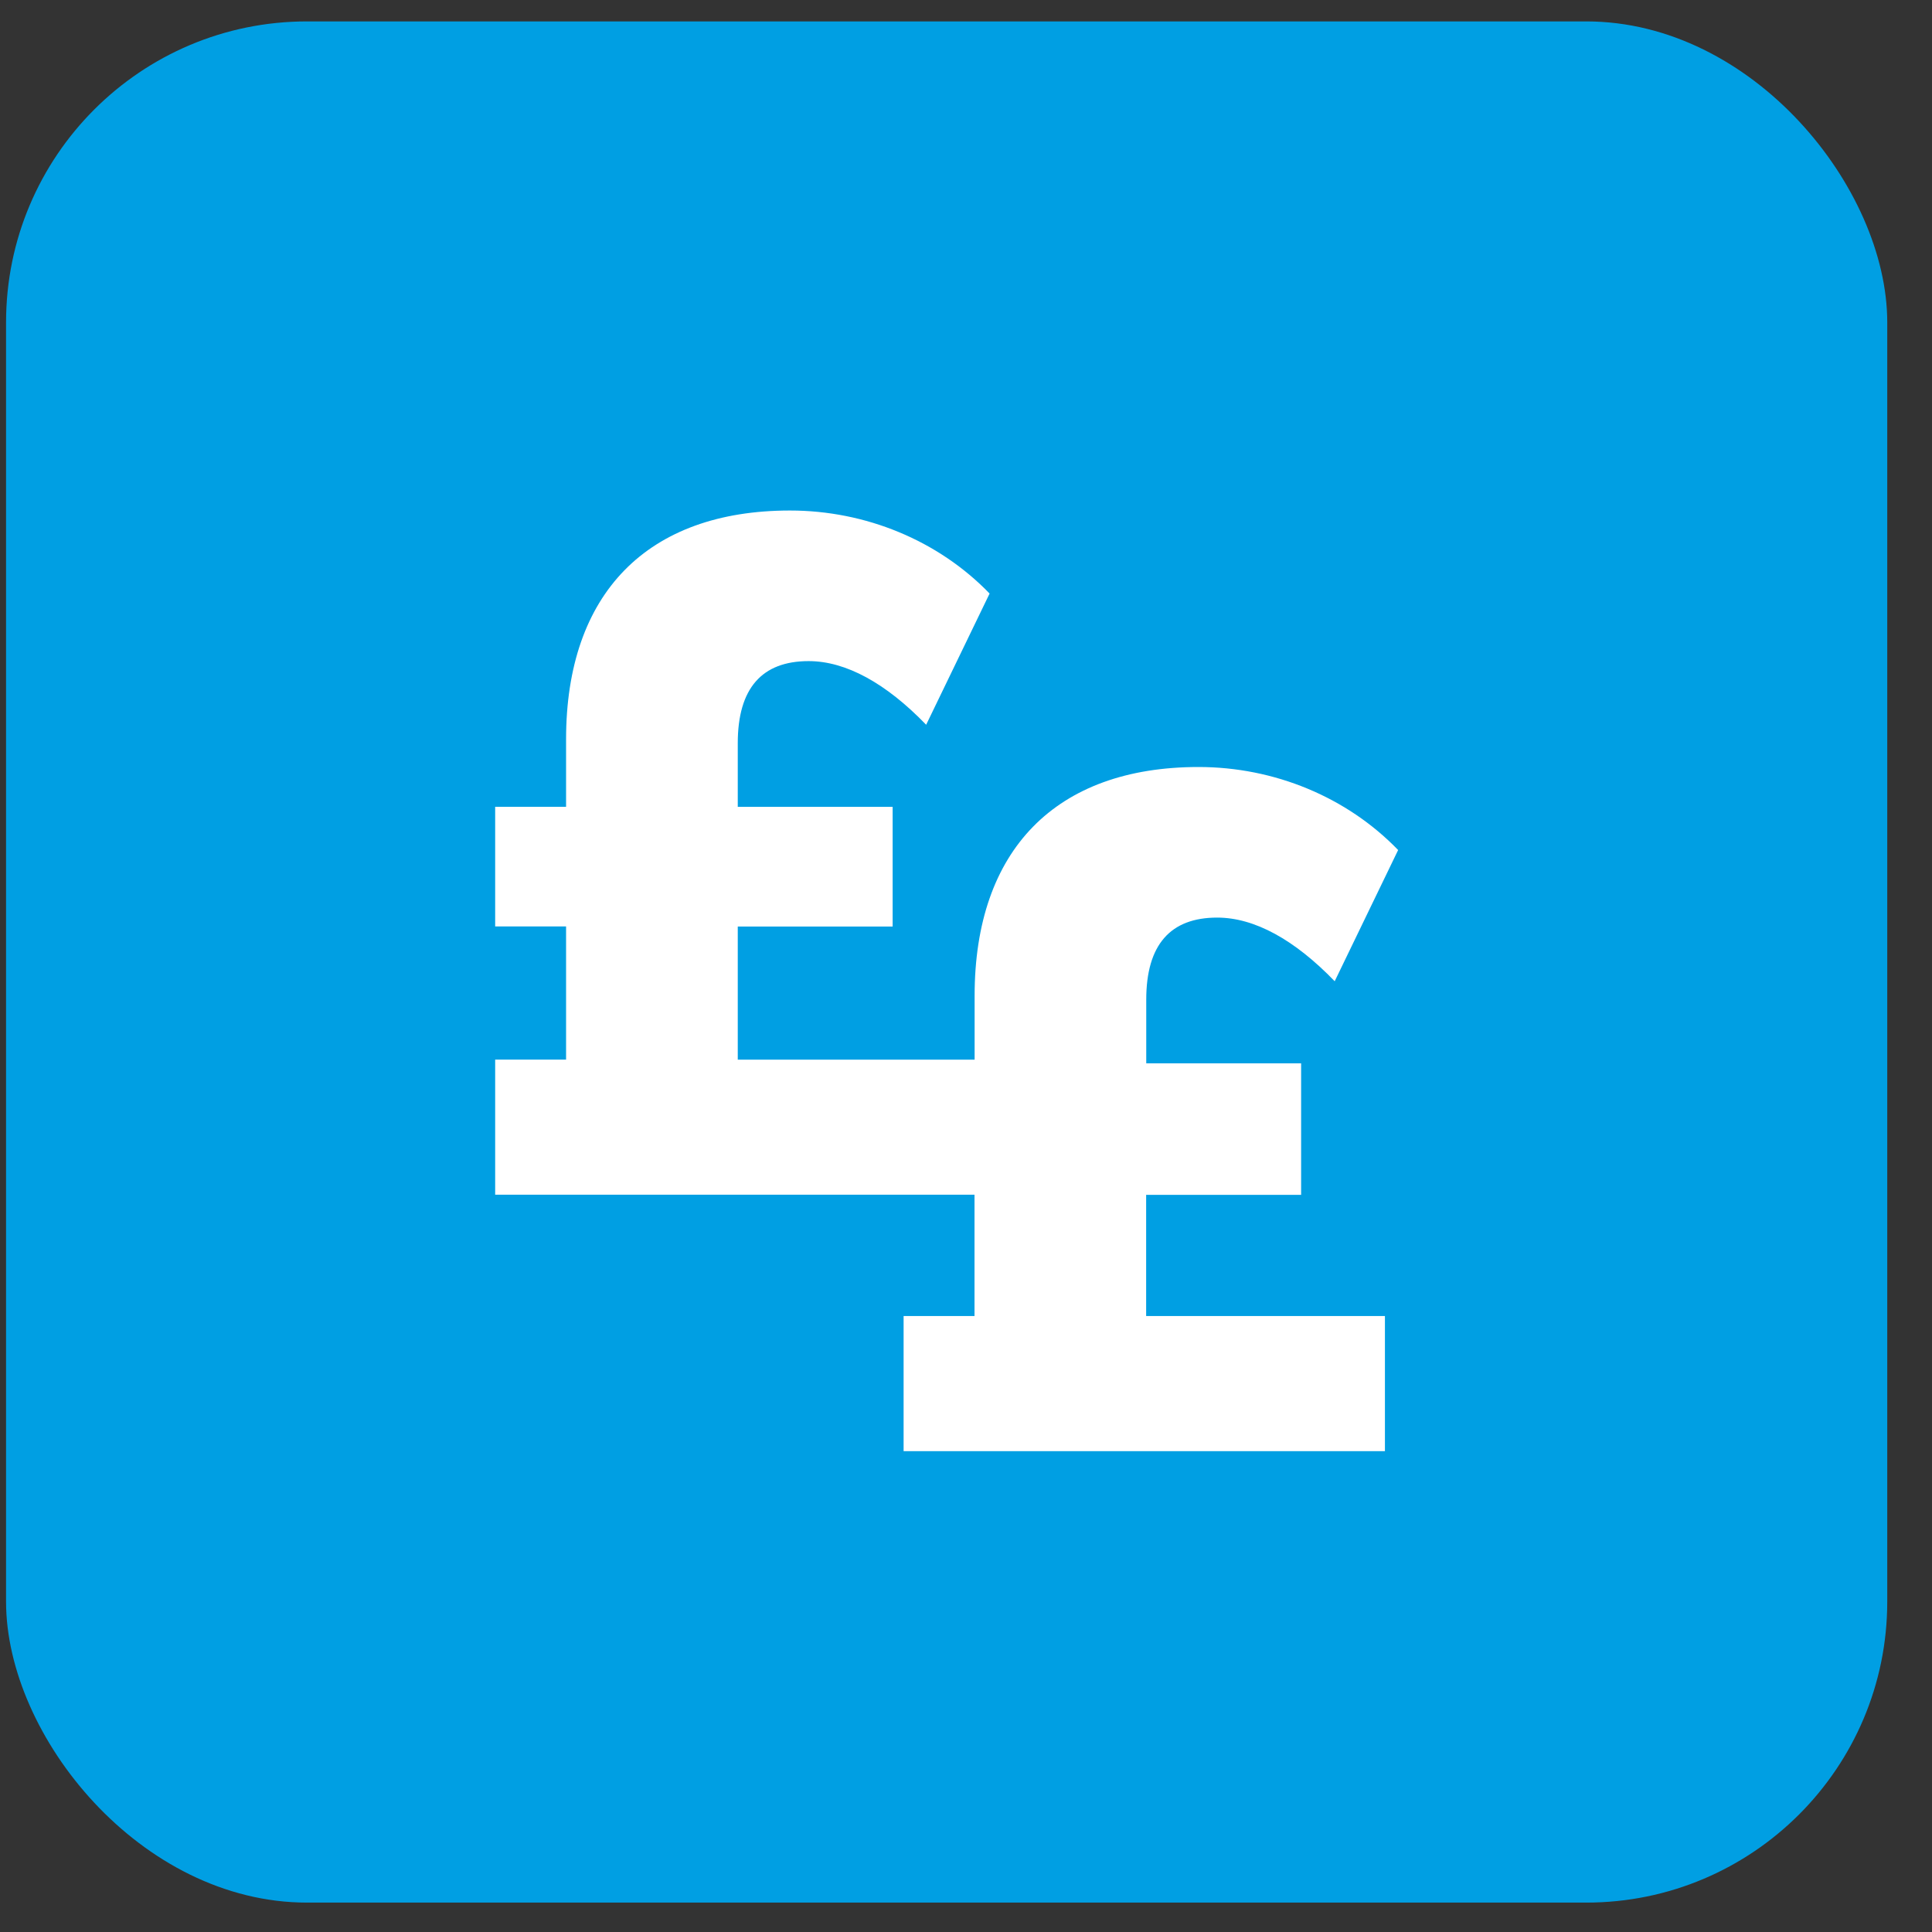
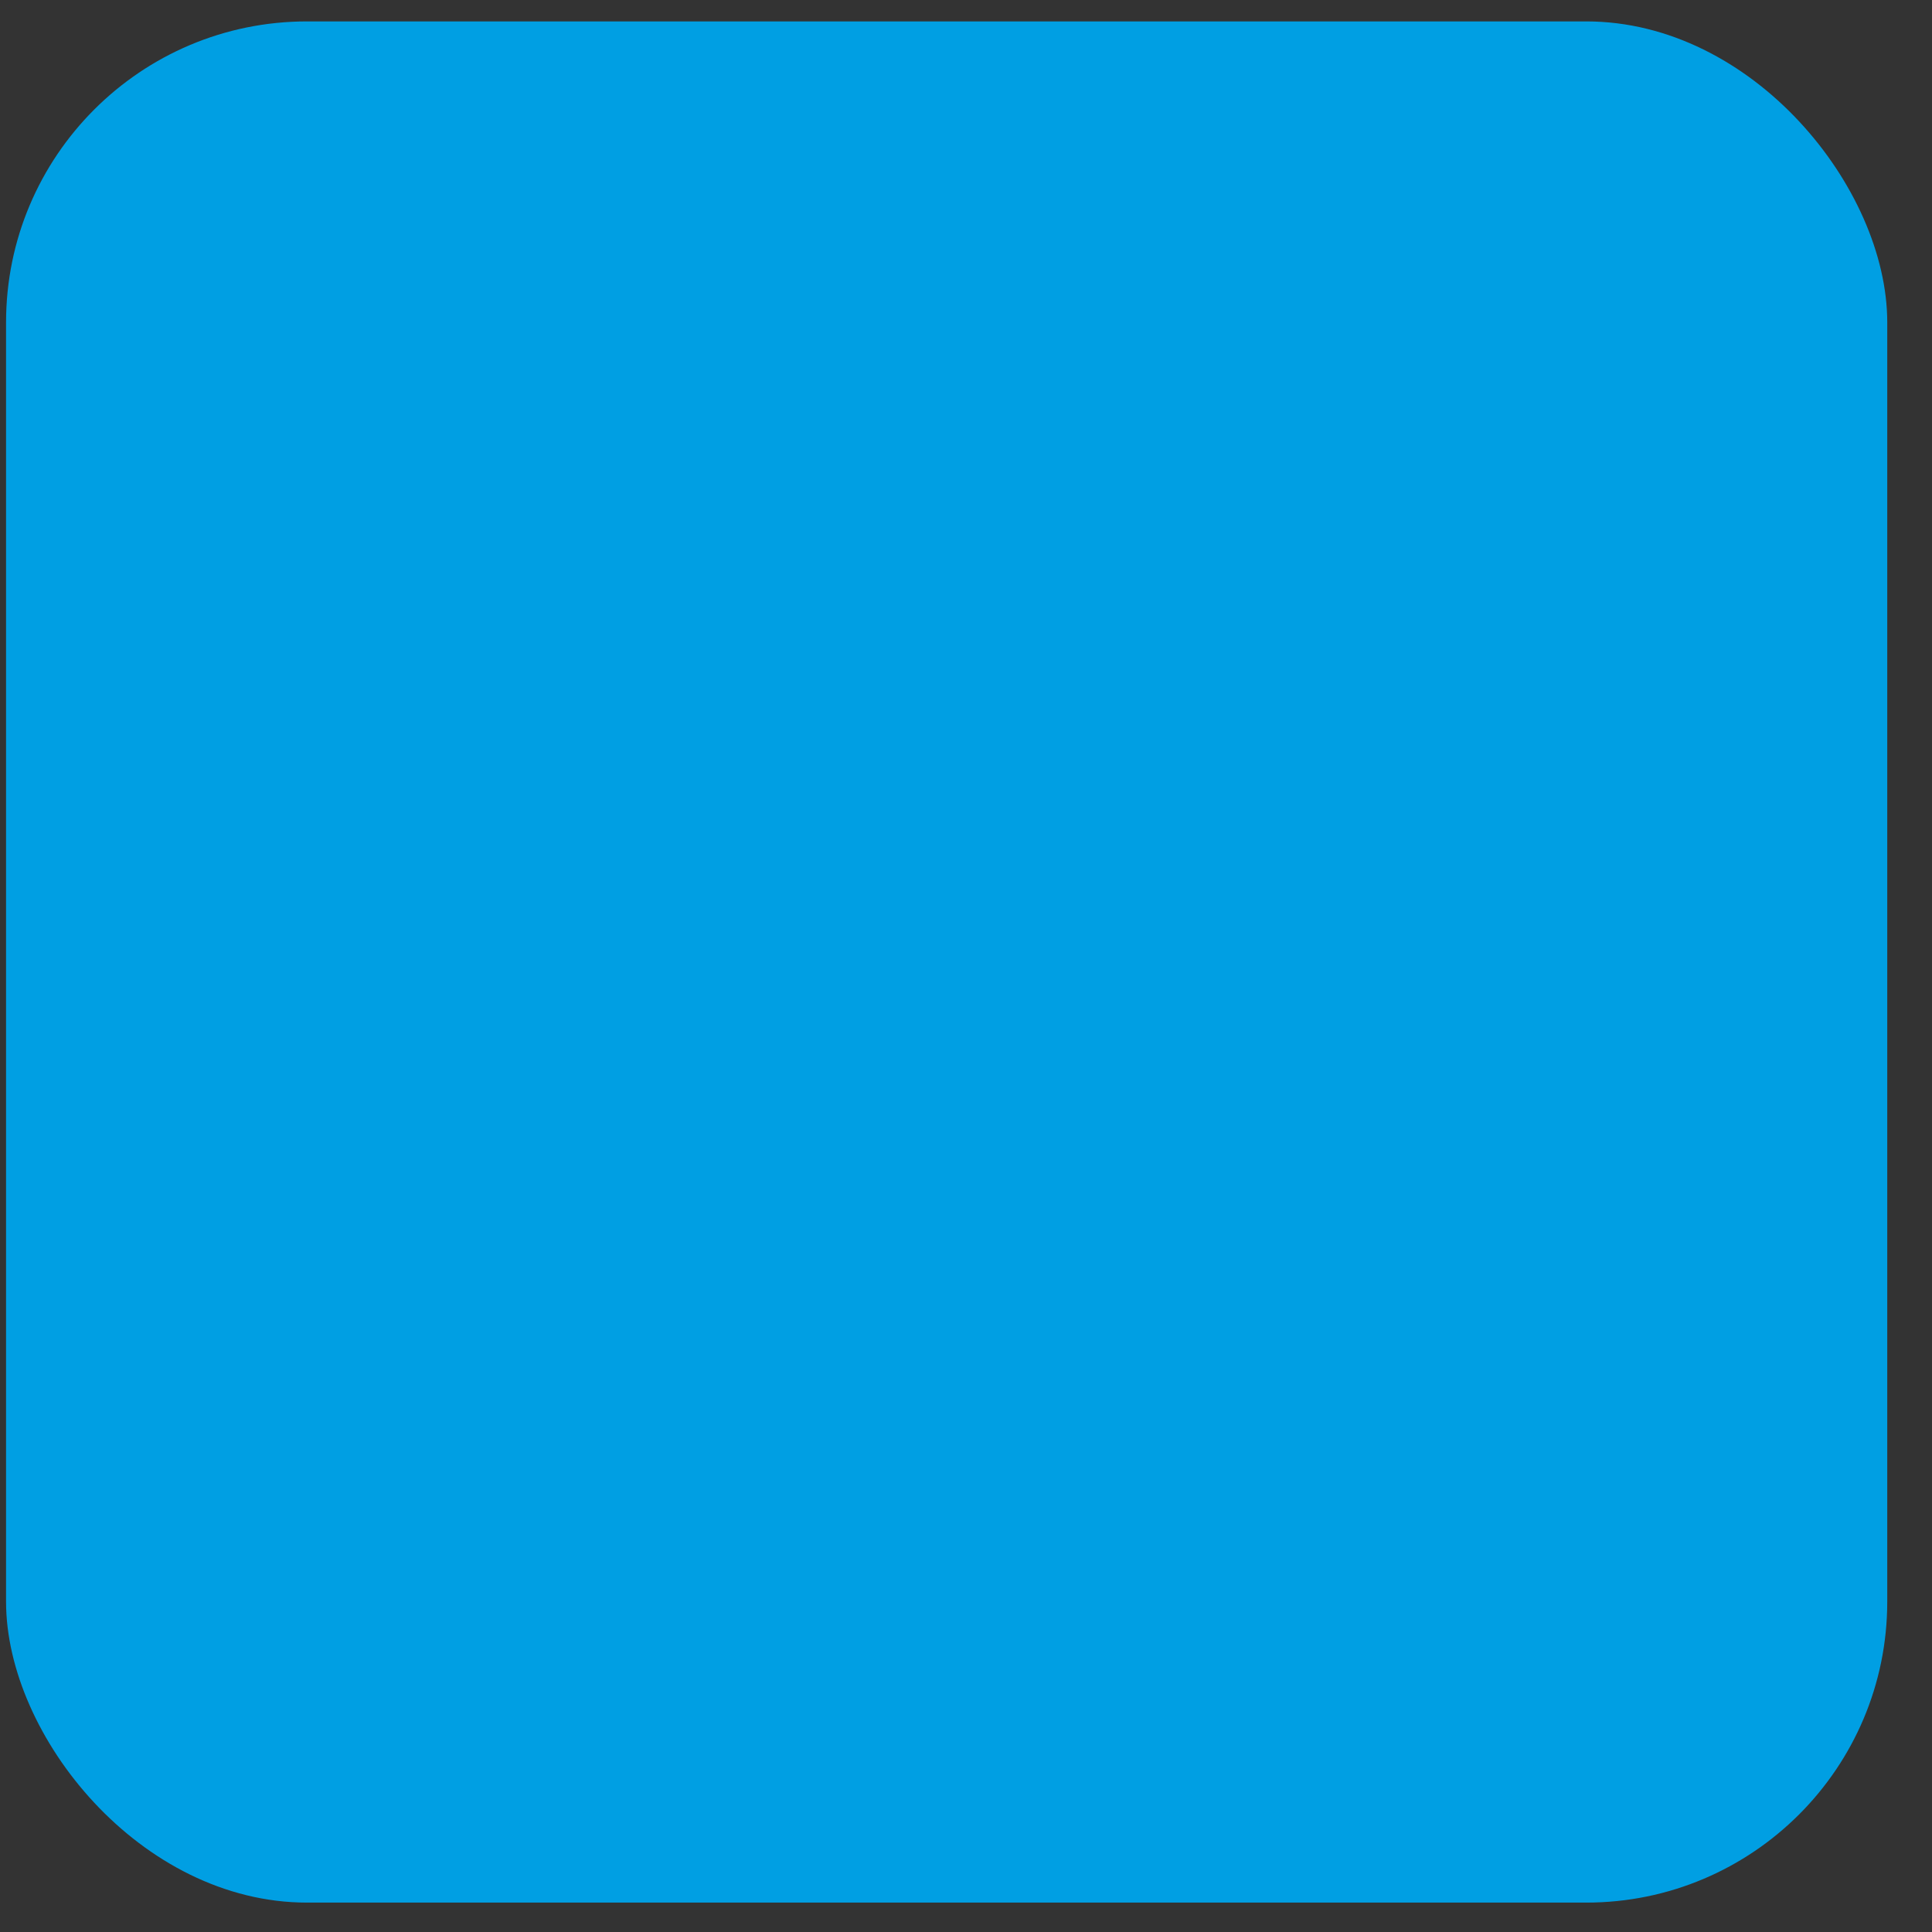
<svg xmlns="http://www.w3.org/2000/svg" width="37" height="37" viewBox="0 0 37 37" fill="none">
  <rect x="0" y="0" width="37" height="37" fill="#333333" stroke="none" />
  <rect x="0.116" y="0.41" width="36.027" height="36.027" rx="5.764" fill="#009FE3" />
-   <path d="M21.952 22.883H24.918V20.364H21.952V19.144C21.952 18.09 22.417 17.573 23.31 17.573C24.026 17.573 24.793 17.997 25.561 18.792L26.776 16.279C25.793 15.262 24.401 14.689 22.953 14.689C20.22 14.689 18.665 16.279 18.665 19.069V20.294H14.129V17.744H17.095V15.452H14.129V14.233C14.129 13.179 14.594 12.661 15.486 12.661C16.201 12.661 16.97 13.086 17.737 13.88L18.952 11.367C17.969 10.35 16.577 9.777 15.129 9.777C12.396 9.777 10.841 11.367 10.841 14.157V15.451H9.483V17.742H10.841V20.293H9.483V22.88H18.663V25.203H17.305V27.791H26.523V25.203H21.95V22.88L21.952 22.883Z" fill="white" />
</svg>